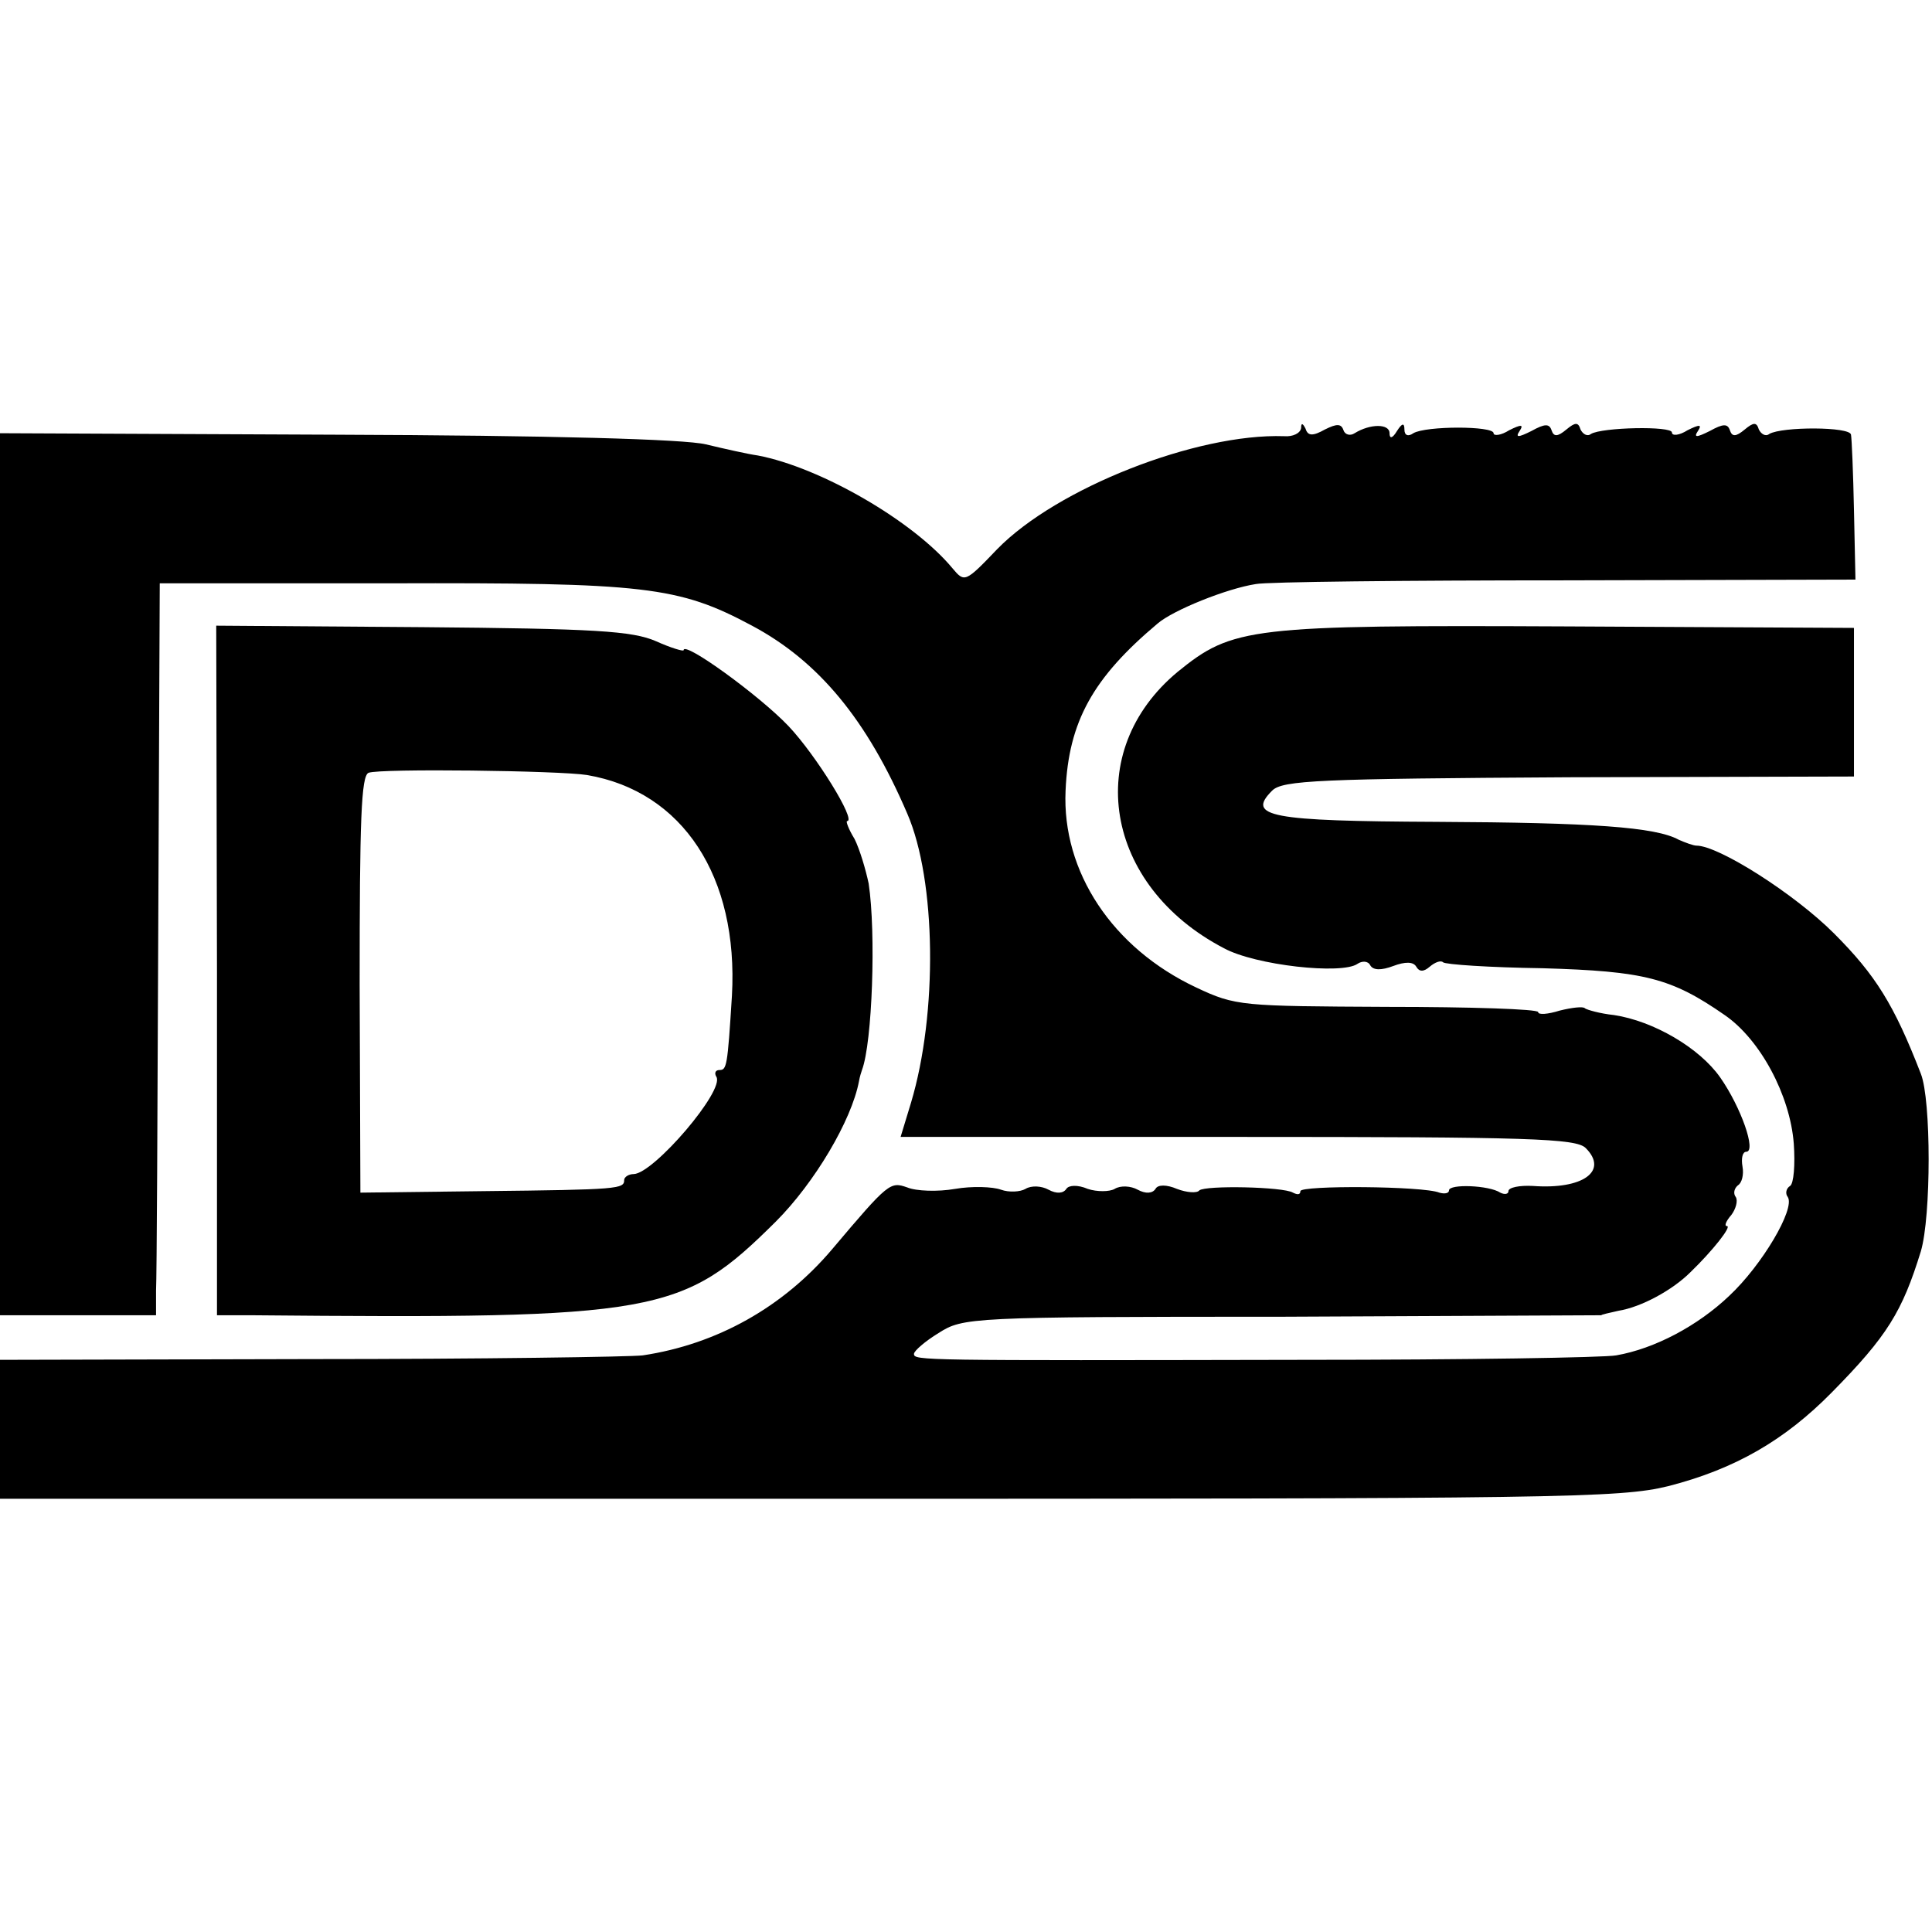
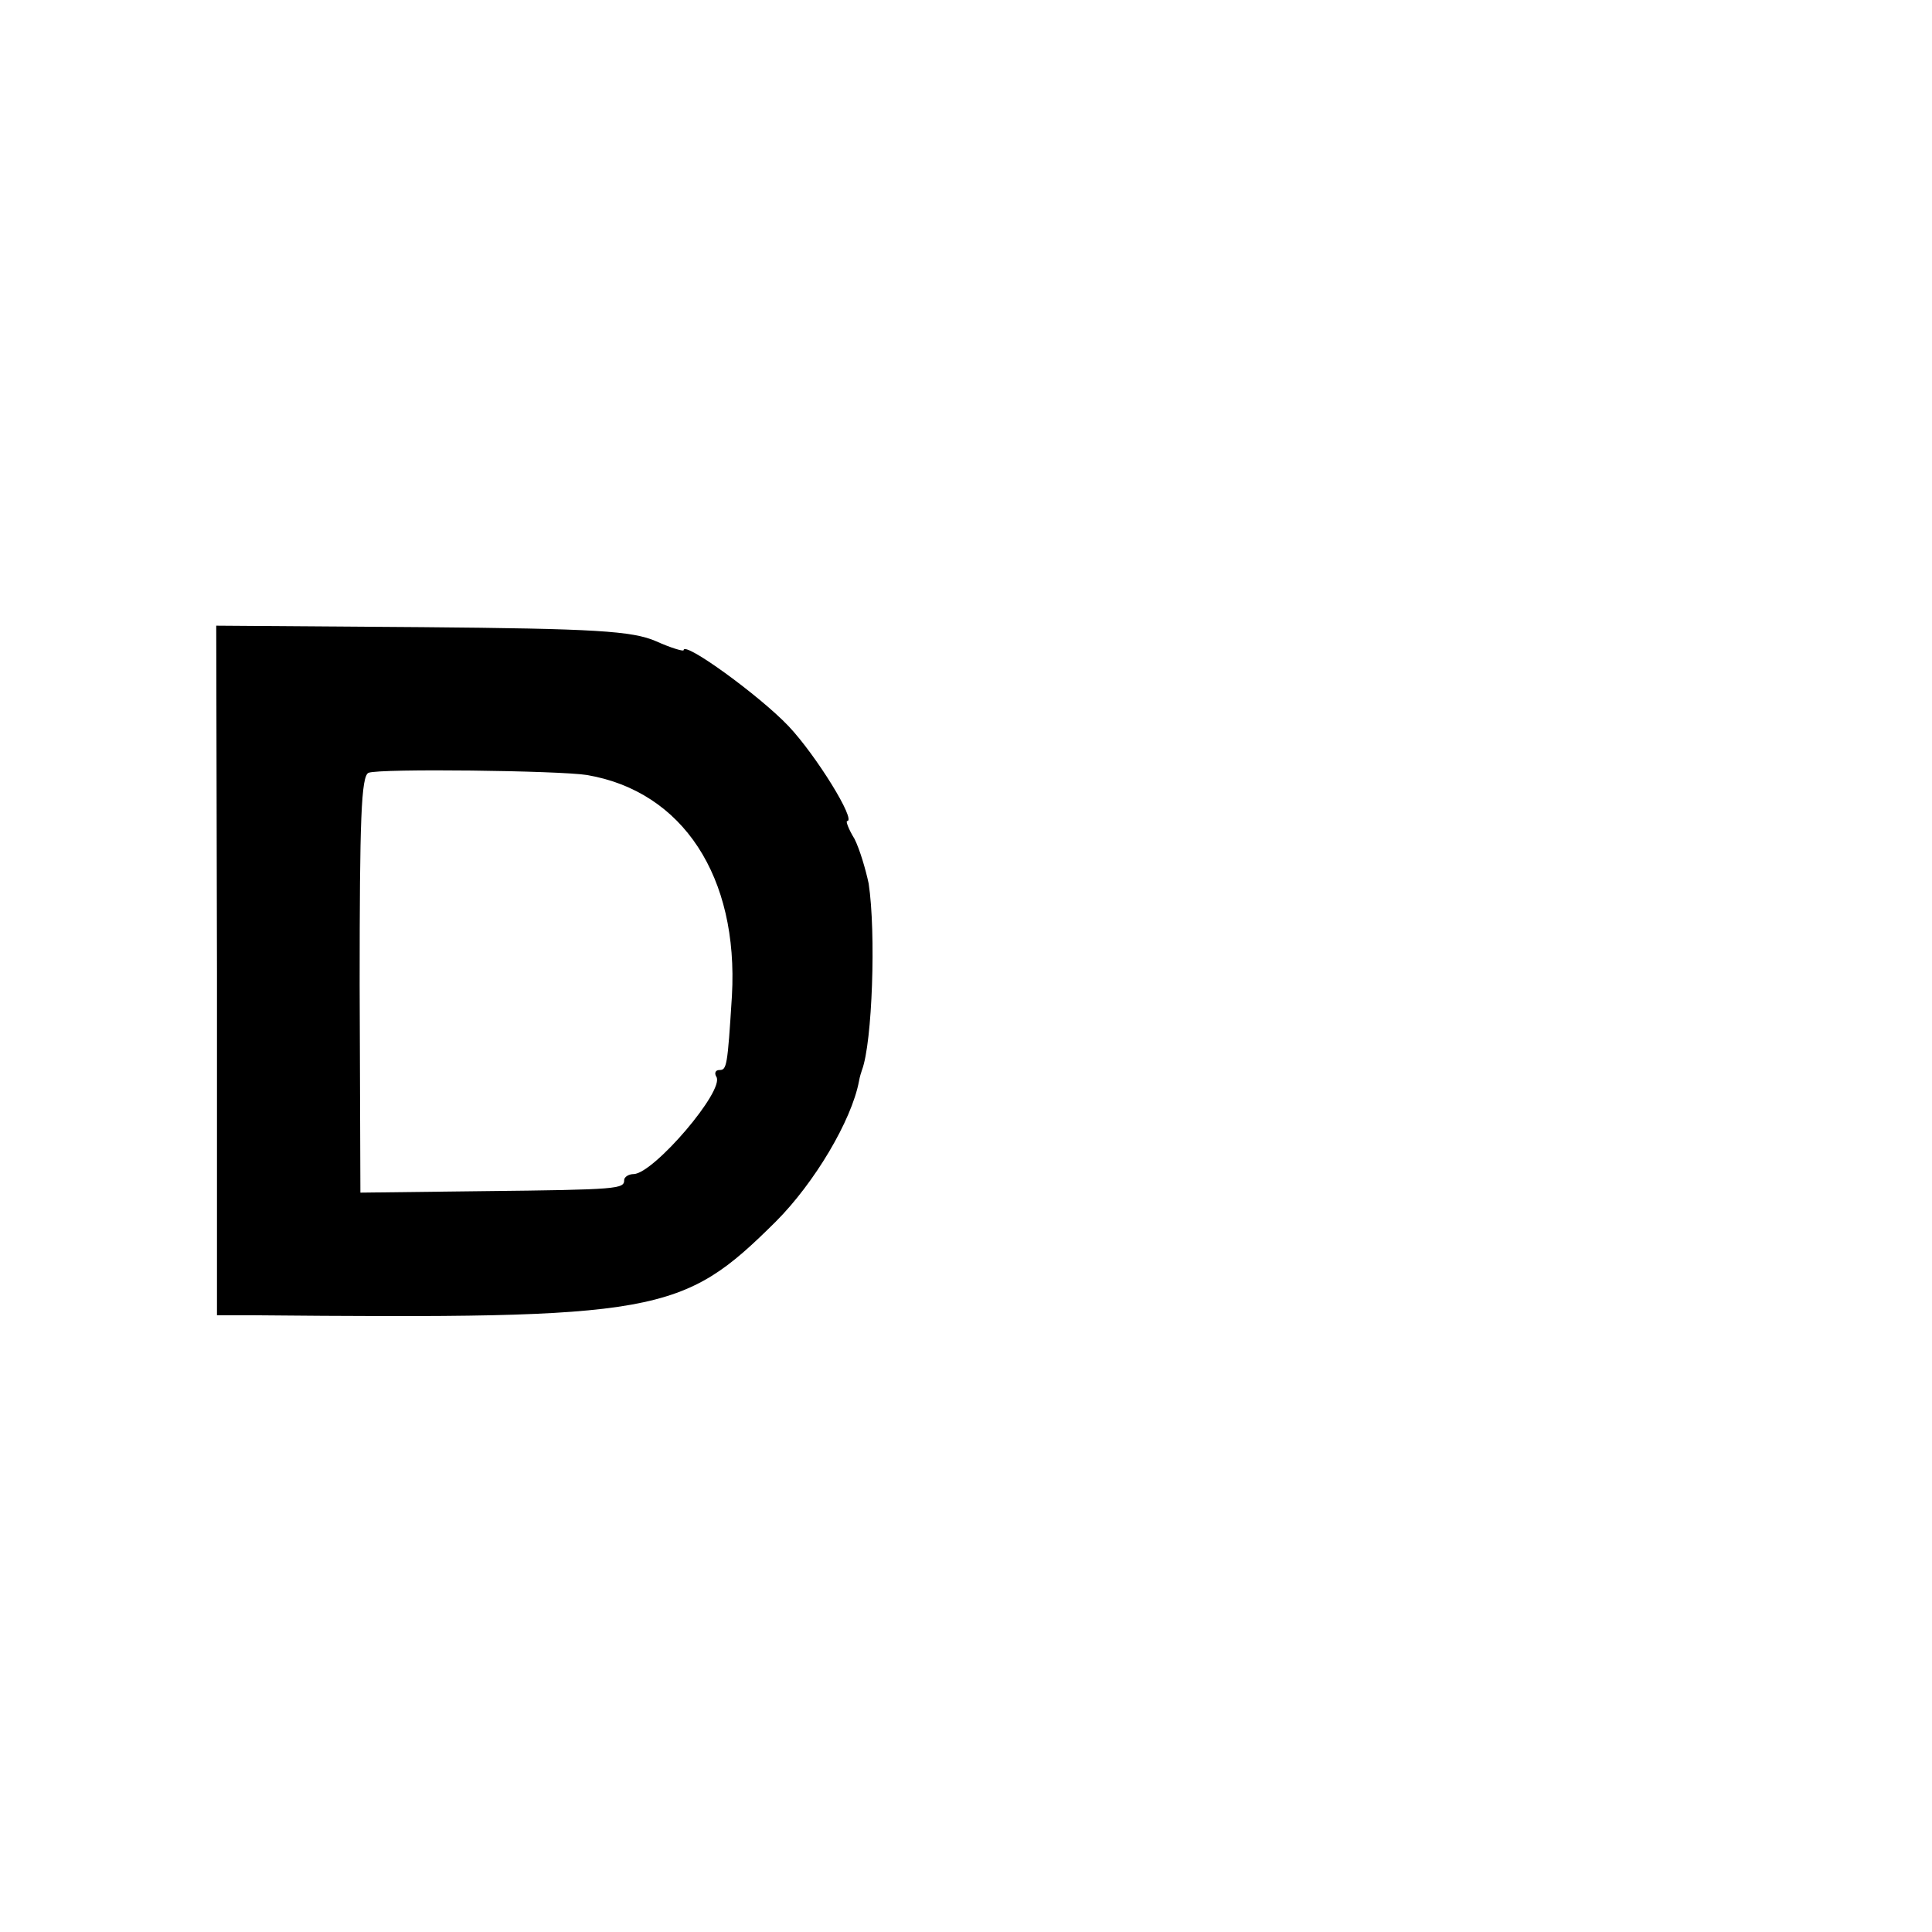
<svg xmlns="http://www.w3.org/2000/svg" version="1.0" width="260pt" height="260pt" viewBox="0 0 260 260" preserveAspectRatio="xMidYMid meet">
  <g transform="translate(0,260) scale(0.1,-0.1)" fill="#000000" stroke="none">
-     <path d="M1751 2024 c-1 -7 -11 -12 -23 -11 -118 4 -306 -70 -386 -152 -43 -45 -44 -45 -60 -26 -53 64 -178 136 -262 152 -14 2 -45 9 -70 15 -29 7 -208 12 -498 13 l-452 2 0 -594 0 -593 105 0 105 0 0 33 c1 17 2 239 3 492 l2 460 310 0 c343 1 388 -4 487 -57 90 -48 155 -127 209 -253 39 -90 41 -269 5 -389 l-14 -46 453 0 c394 0 456 -2 469 -15 31 -31 -4 -56 -71 -51 -18 1 -33 -2 -33 -7 0 -4 -5 -5 -11 -2 -15 10 -69 12 -69 3 0 -4 -6 -5 -13 -3 -22 9 -187 10 -187 2 0 -5 -4 -5 -10 -2 -13 8 -118 10 -126 3 -3 -4 -17 -3 -30 2 -14 6 -26 6 -29 0 -4 -6 -13 -7 -24 -1 -9 5 -23 6 -31 1 -7 -4 -24 -4 -36 0 -14 6 -26 5 -29 0 -4 -6 -13 -7 -24 -1 -9 5 -23 6 -31 1 -7 -4 -22 -5 -33 -1 -11 4 -39 5 -62 1 -23 -4 -52 -3 -64 2 -23 8 -25 7 -101 -83 -66 -78 -155 -128 -255 -143 -16 -2 -218 -5 -447 -5 l-418 -1 0 -93 0 -94 1088 0 c1011 0 1092 1 1157 17 90 23 157 62 220 126 75 76 95 109 120 190 14 47 14 204 0 239 -36 93 -61 133 -117 189 -53 53 -155 118 -185 118 -4 0 -15 4 -24 8 -31 17 -116 23 -326 24 -224 1 -256 7 -221 42 14 14 63 16 399 18 l384 1 0 100 0 100 -385 2 c-429 2 -451 -1 -525 -61 -129 -107 -99 -288 62 -372 42 -23 159 -36 180 -21 6 4 14 4 17 -2 4 -7 15 -7 31 -1 16 6 27 6 31 -1 4 -7 10 -7 18 0 7 6 15 9 18 6 3 -3 63 -7 134 -8 137 -4 173 -13 245 -63 48 -33 88 -108 93 -173 2 -28 0 -54 -5 -57 -5 -3 -7 -10 -3 -15 10 -16 -35 -92 -79 -133 -42 -40 -100 -71 -152 -80 -16 -3 -205 -6 -420 -6 -518 -1 -525 -1 -525 8 0 4 15 17 33 28 33 21 41 22 463 22 236 1 429 2 429 2 0 1 10 3 23 6 31 5 73 28 97 52 30 29 56 62 49 62 -4 0 -1 7 6 15 6 8 9 19 6 24 -4 5 -2 12 3 16 5 3 8 14 6 25 -2 11 0 20 5 20 14 0 -7 60 -35 100 -28 40 -90 76 -143 84 -19 2 -36 7 -39 9 -2 3 -18 1 -34 -3 -16 -5 -29 -6 -29 -2 0 4 -91 7 -203 7 -196 1 -204 1 -257 26 -113 53 -181 156 -176 265 4 93 37 152 124 225 21 18 93 47 132 53 14 3 201 5 416 5 l391 1 -2 93 c-1 50 -3 97 -4 102 -1 11 -93 11 -110 1 -5 -4 -11 0 -14 6 -3 10 -7 10 -19 0 -12 -10 -17 -10 -20 -1 -3 9 -9 9 -27 -1 -18 -9 -22 -9 -16 0 6 9 2 9 -14 1 -11 -7 -21 -8 -21 -3 0 9 -94 7 -109 -2 -5 -4 -11 0 -14 6 -3 10 -7 10 -19 0 -12 -10 -17 -10 -20 -1 -3 9 -9 9 -27 -1 -18 -9 -22 -9 -16 0 6 9 2 9 -14 1 -11 -7 -21 -8 -21 -4 0 10 -91 10 -108 0 -7 -5 -12 -3 -12 5 0 9 -3 9 -10 -2 -6 -10 -10 -11 -10 -3 0 13 -26 13 -47 0 -6 -4 -13 -2 -15 4 -3 9 -9 9 -25 1 -16 -9 -23 -9 -26 1 -4 8 -6 8 -6 1z" />
    <path d="M292 1294 l0 -464 46 0 c549 -5 580 1 706 126 52 52 102 136 112 189 1 6 3 12 4 15 14 37 19 185 9 251 -4 19 -12 46 -19 60 -8 13 -12 24 -10 24 13 0 -42 89 -79 128 -39 41 -141 115 -141 102 0 -2 -17 3 -37 12 -32 14 -83 17 -315 19 l-277 2 1 -464z m498 263 c129 -22 204 -137 195 -297 -6 -96 -7 -100 -17 -100 -5 0 -7 -4 -4 -9 12 -18 -84 -130 -111 -131 -7 0 -13 -4 -13 -8 0 -12 -7 -13 -190 -15 l-165 -2 -1 280 c0 221 2 281 12 285 15 6 257 3 294 -3z" />
  </g>
</svg>